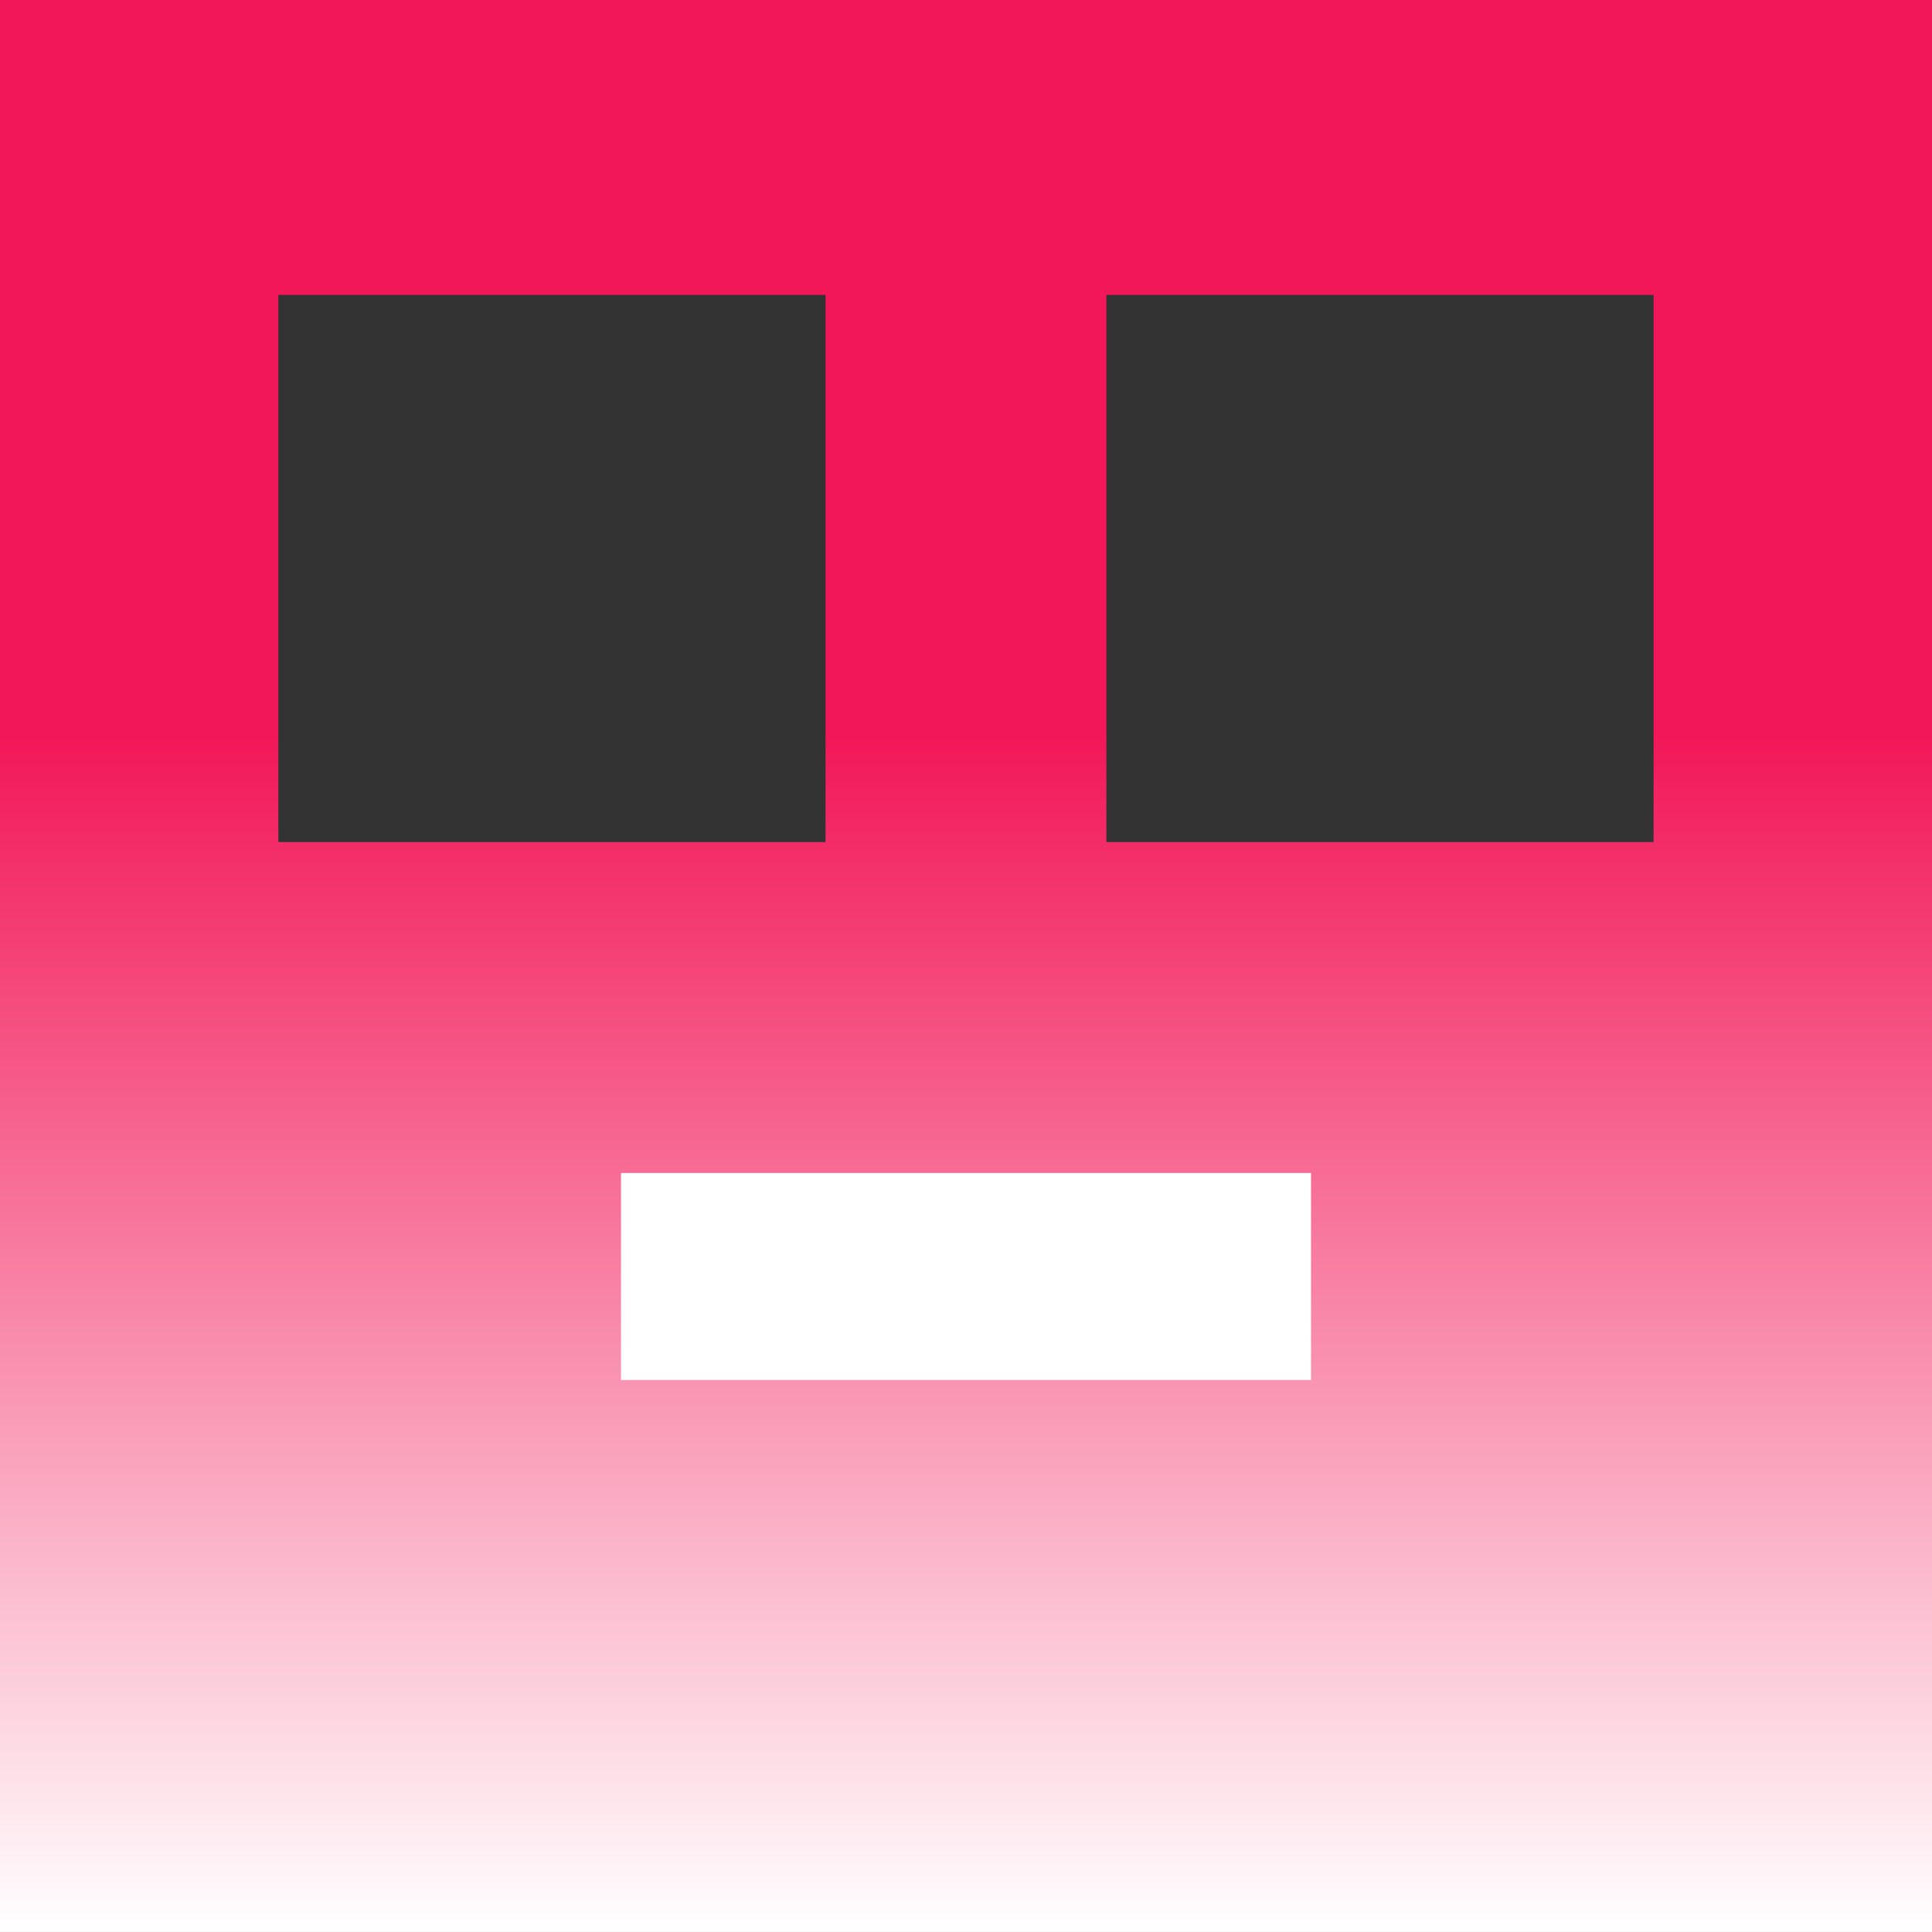
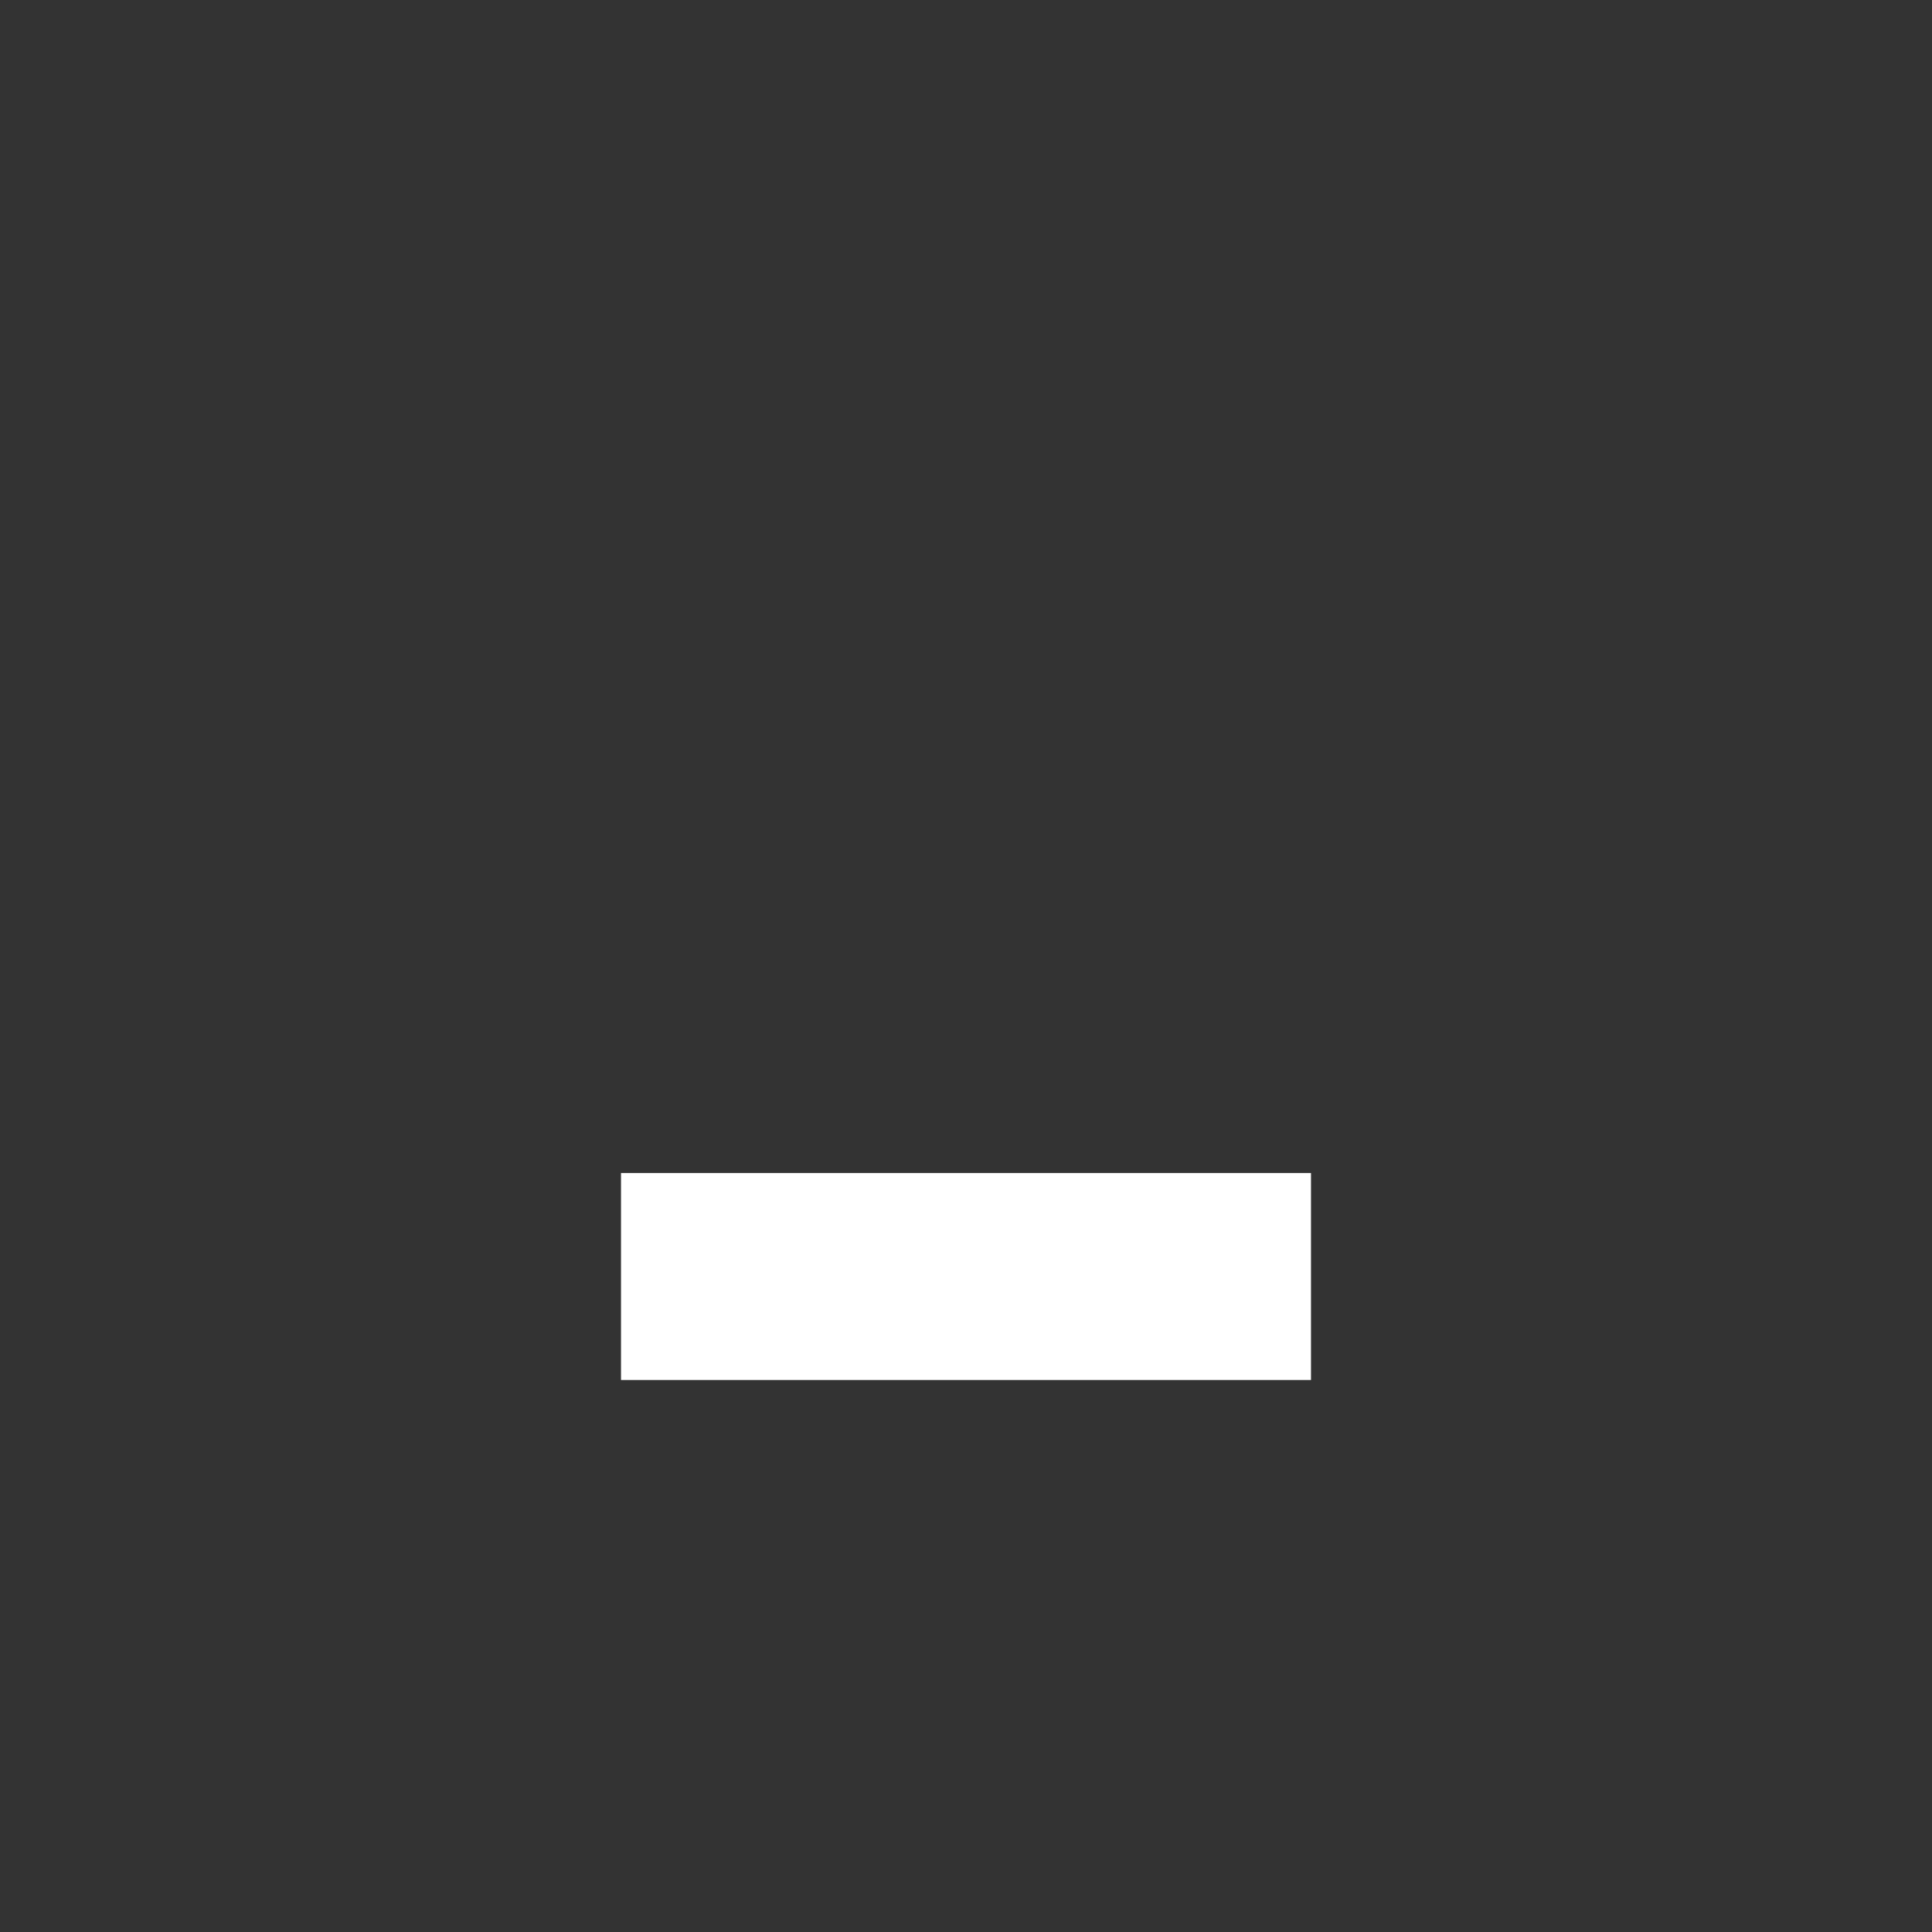
<svg xmlns="http://www.w3.org/2000/svg" width="56" height="56" viewBox="0 0 56 56" fill="none">
  <rect x="0" y="0" width="56" height="56" fill="#333333" stroke="none" />
  <g clip-path="url(#clip0_199_720)">
-     <path d="M56 55.999H0V0H56V55.999ZM8.068 24.408H23.929V8.548H8.068V24.408ZM32.069 8.548V24.408H47.93V8.548H32.069Z" fill="url(#paint0_linear_199_720)" />
    <rect x="18" y="34" width="20" height="6" fill="white" />
  </g>
  <defs>
    <linearGradient id="paint0_linear_199_720" x1="28" y1="0" x2="28" y2="55.999" gradientUnits="userSpaceOnUse">
      <stop offset="0.38" stop-color="#F21758" />
      <stop offset="1" stop-color="white" />
    </linearGradient>
    <clipPath id="clip0_199_720">
      <rect width="56" height="56" fill="white" />
    </clipPath>
  </defs>
</svg>